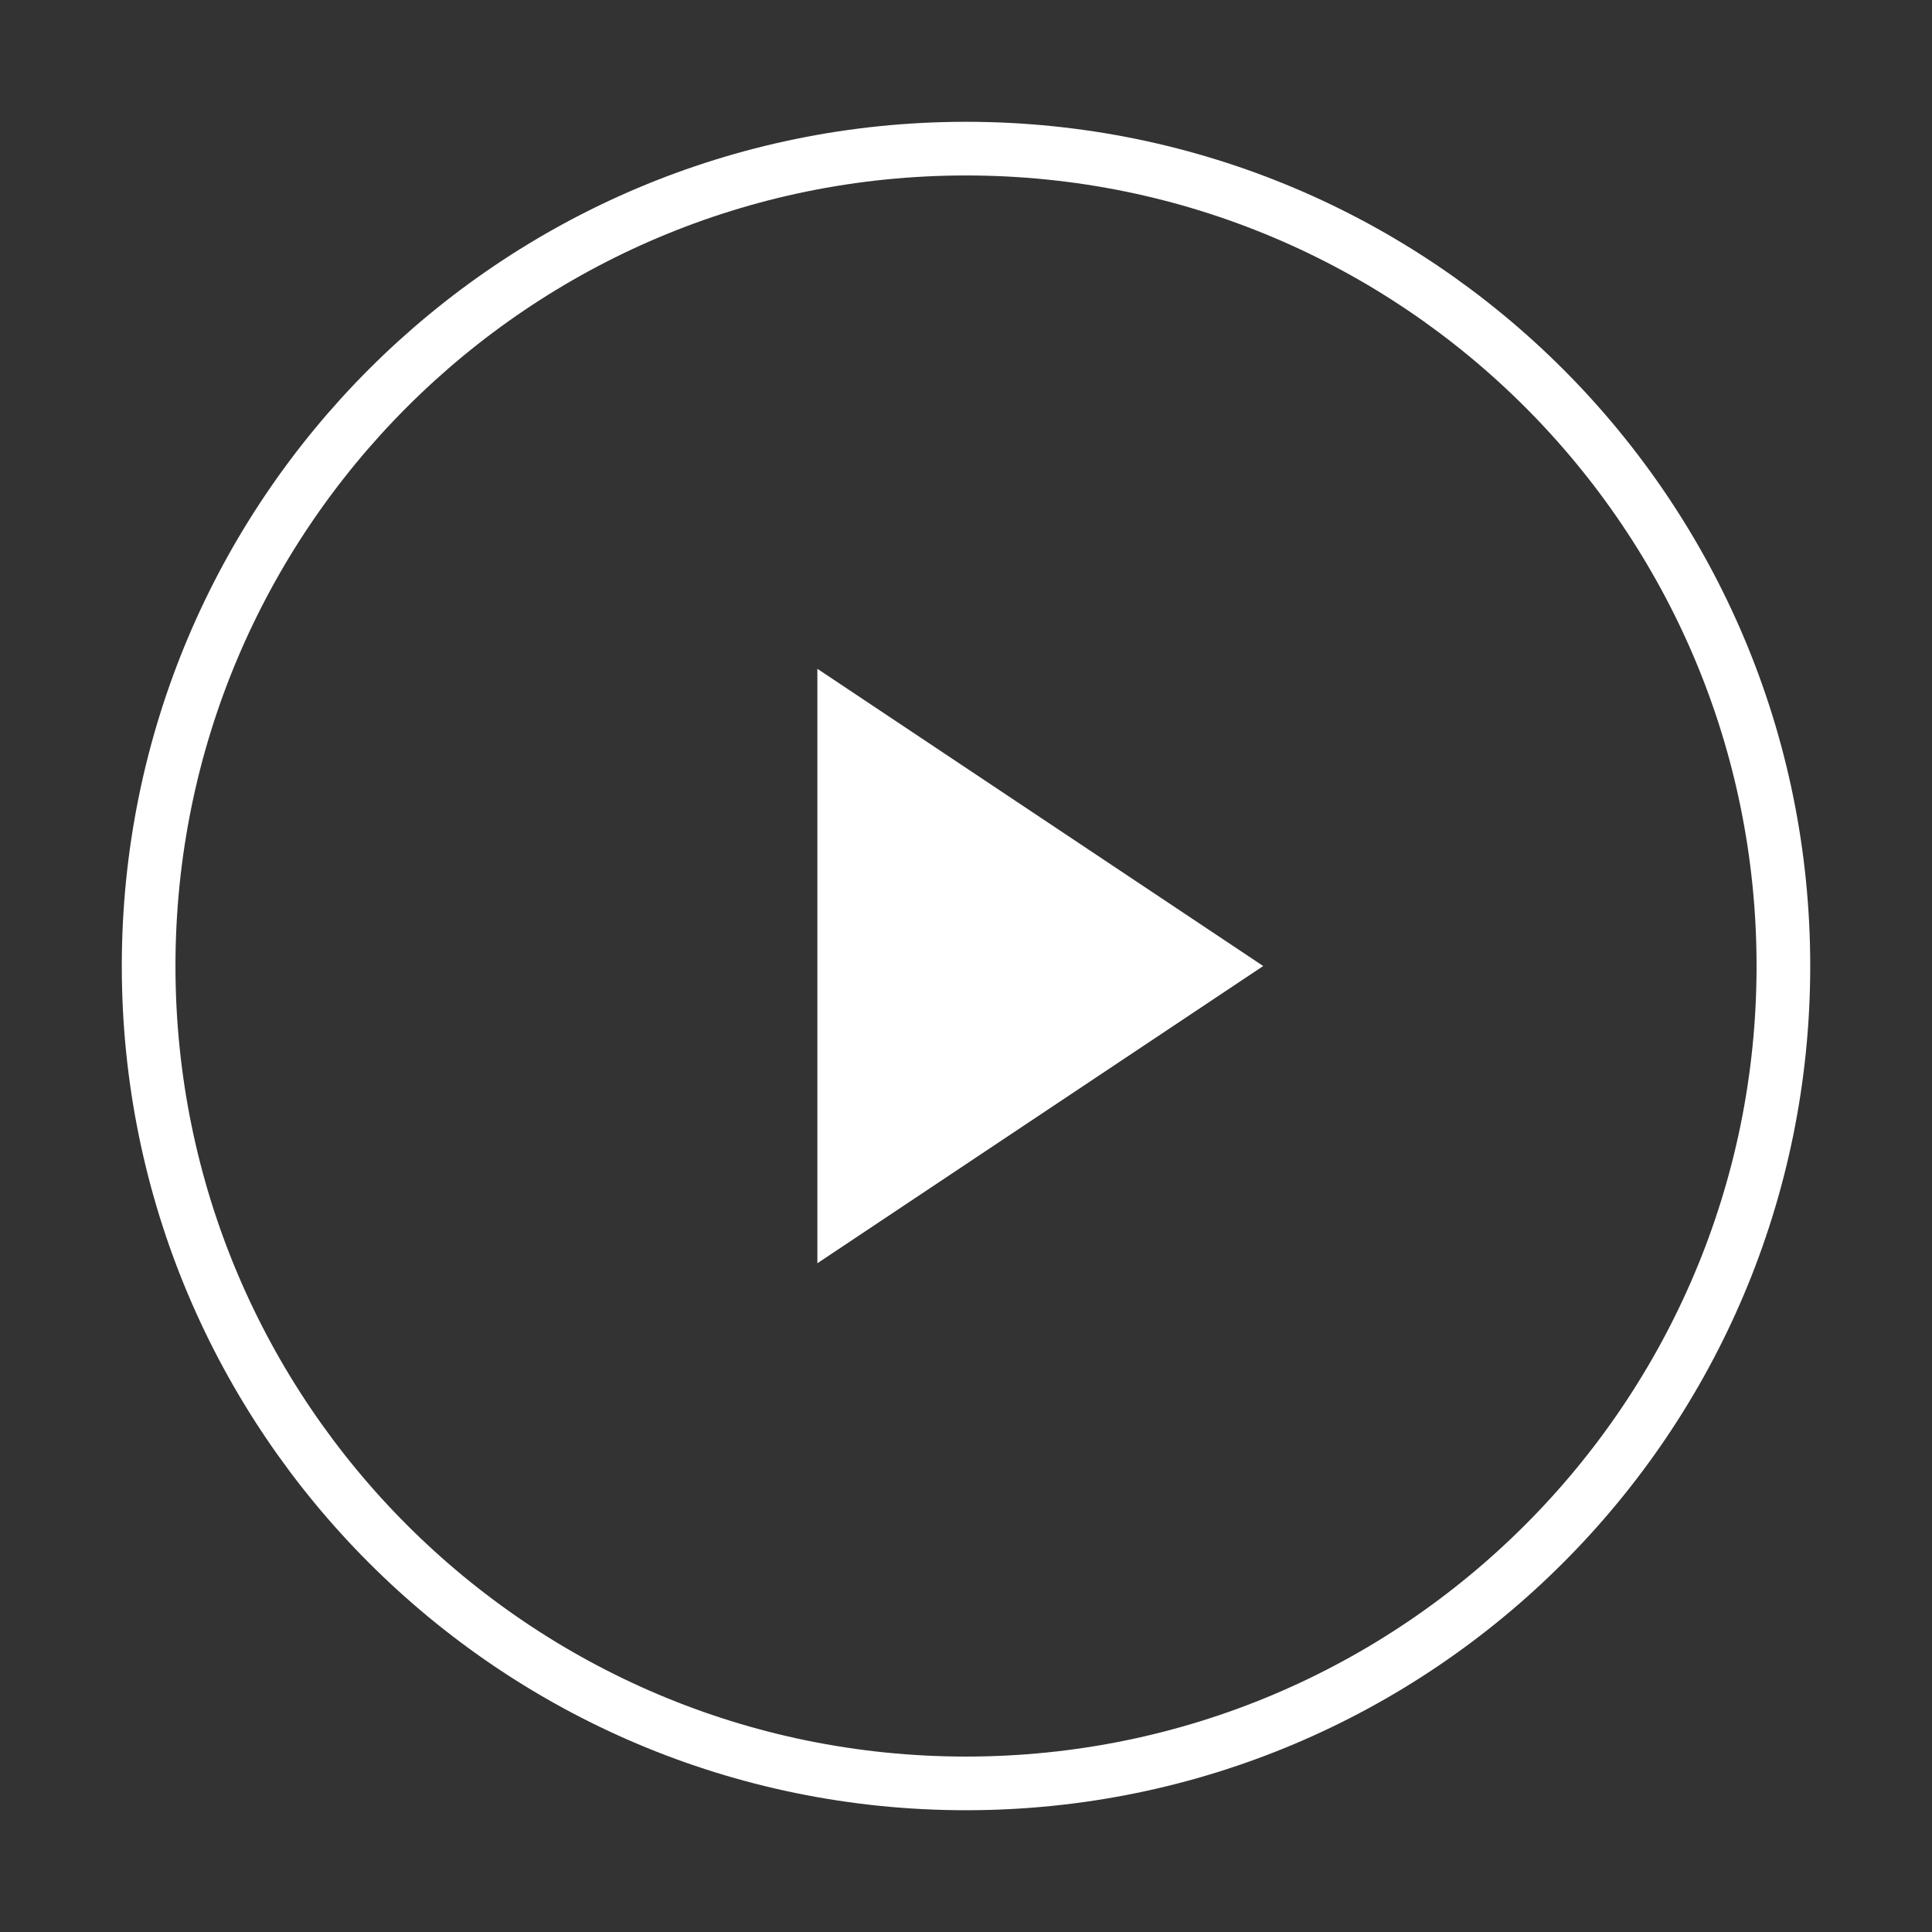
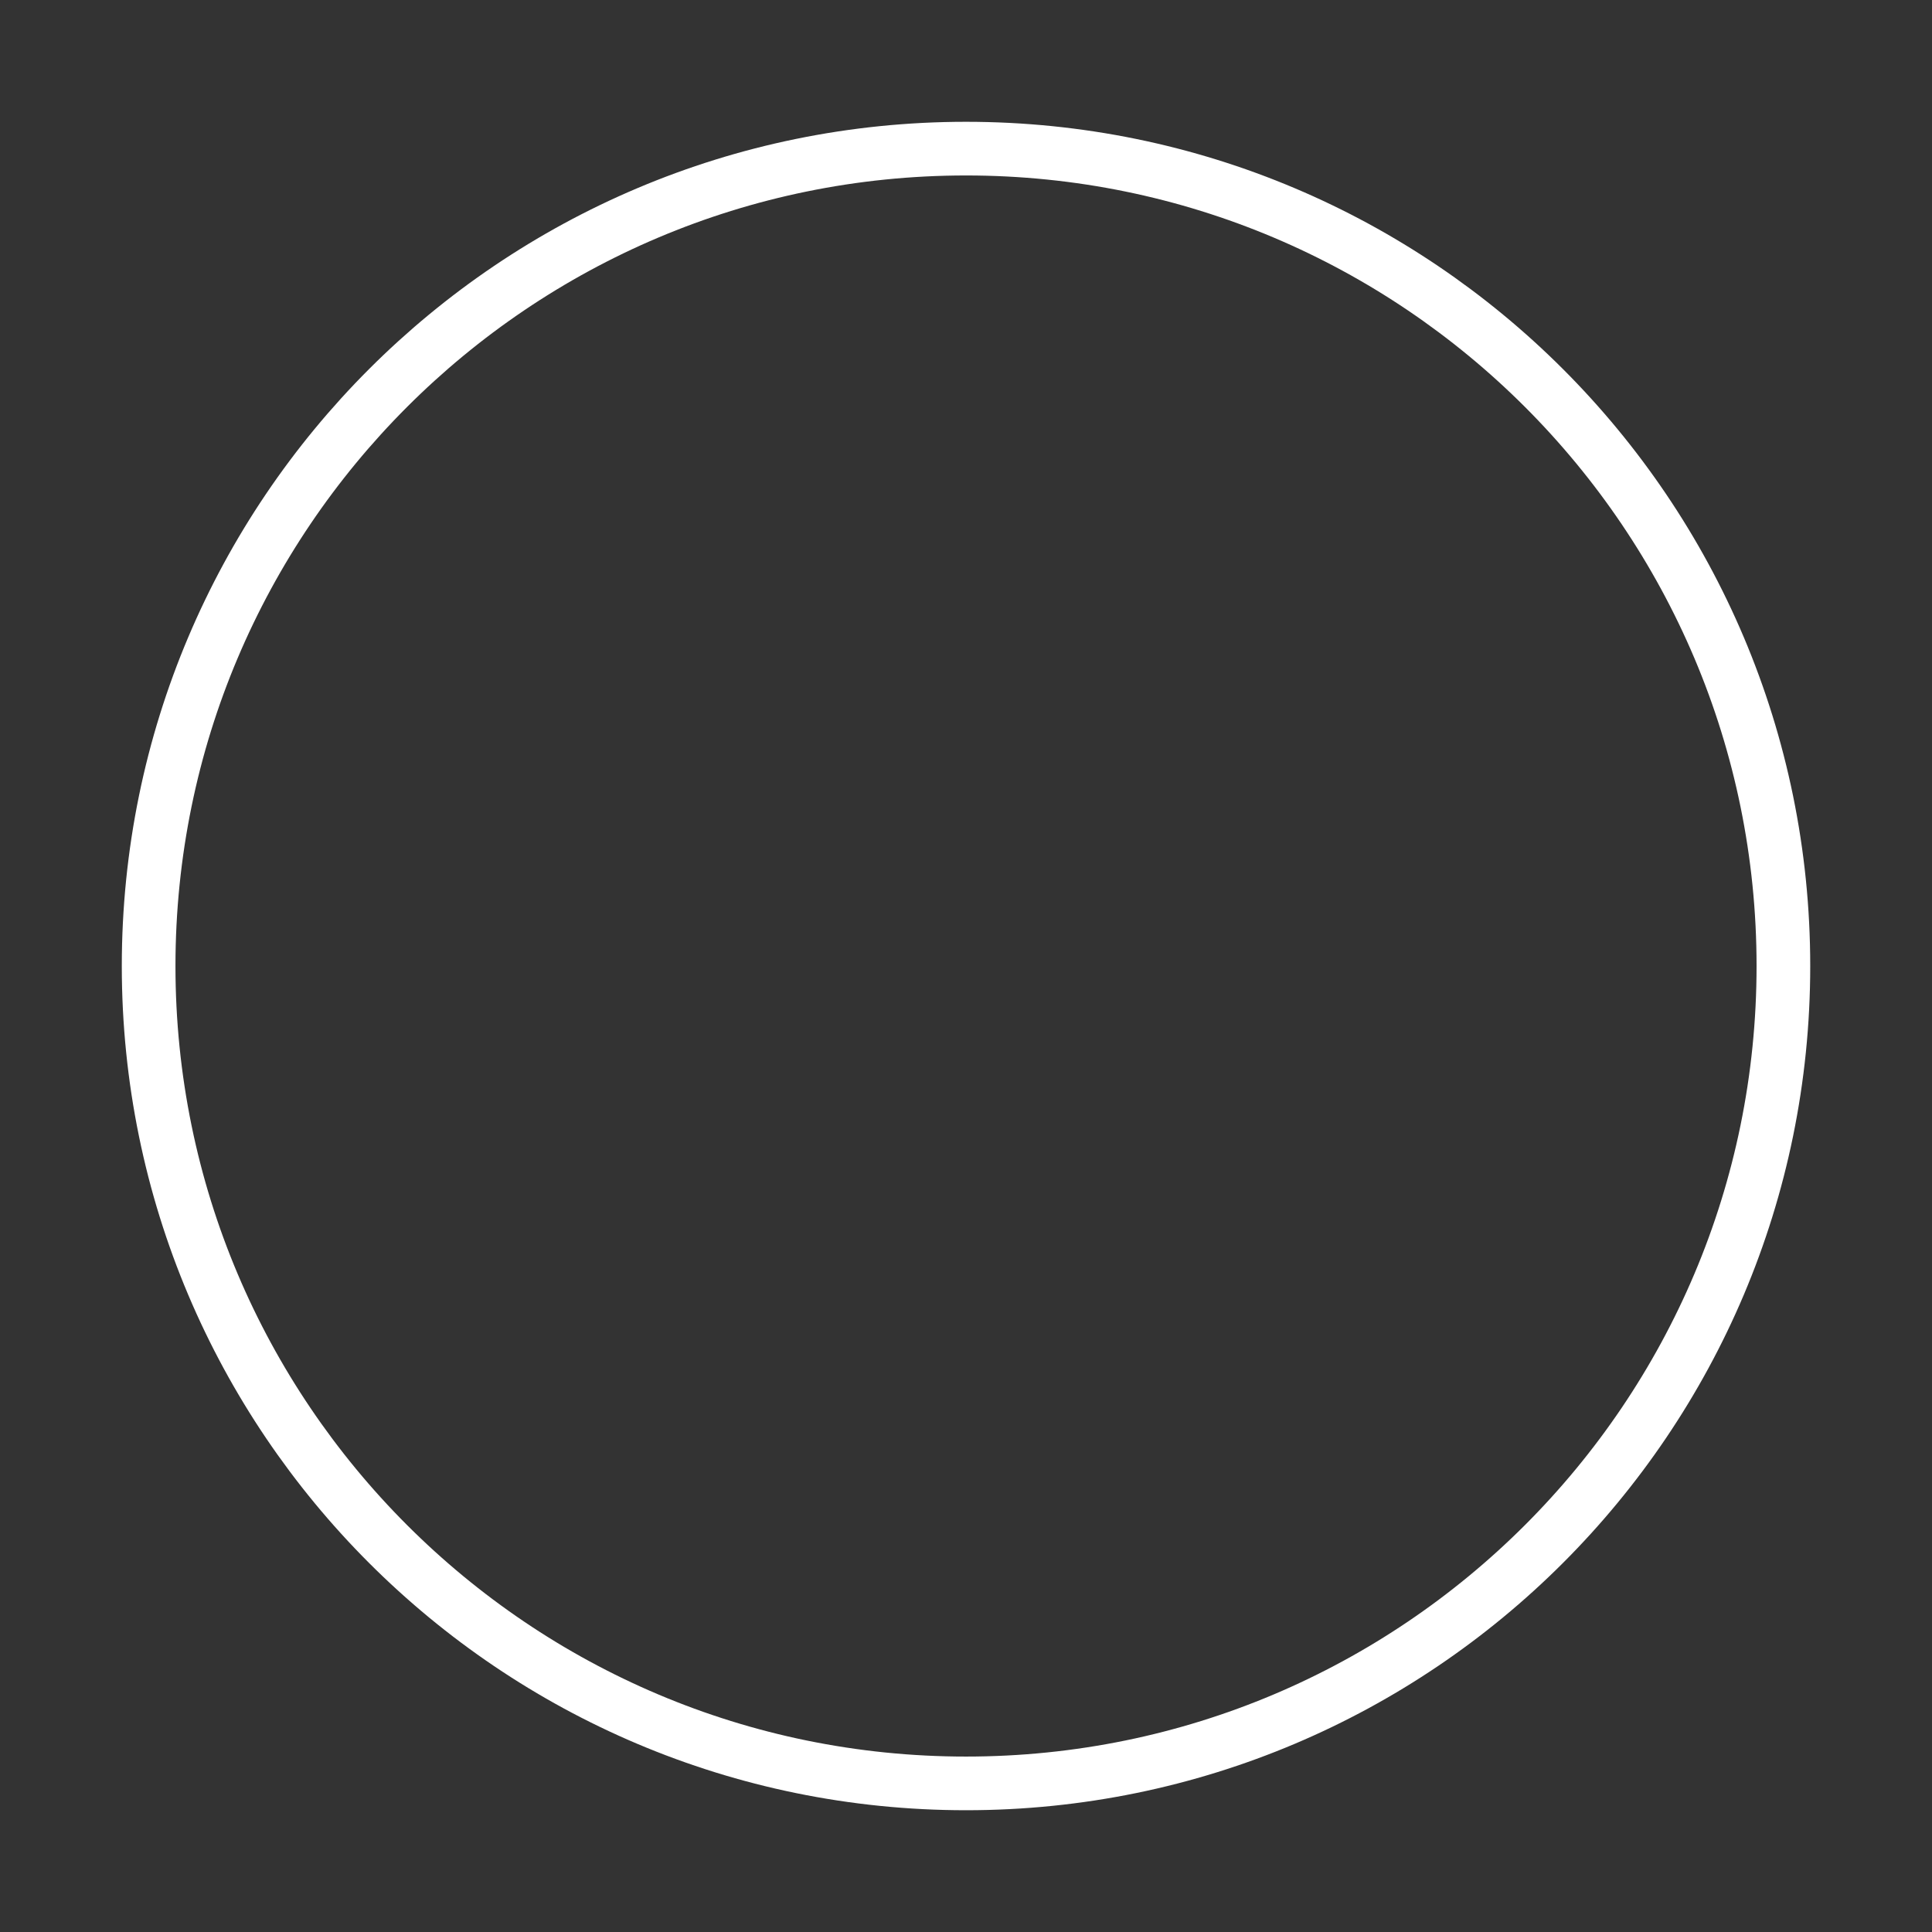
<svg xmlns="http://www.w3.org/2000/svg" width="72" height="72" viewBox="0 0 72 72" fill="none">
  <rect x="0" y="0" width="72" height="72" fill="#333333" stroke="none" />
  <path d="M36.001 66.462C52.824 66.462 66.462 52.824 66.462 36.001C66.462 19.177 52.824 5.539 36.001 5.539C19.177 5.539 5.539 19.177 5.539 36.001C5.539 52.824 19.177 66.462 36.001 66.462Z" stroke="white" stroke-width="2" />
-   <path d="M47.076 36.001L30.461 47.078V24.924" fill="white" />
</svg>